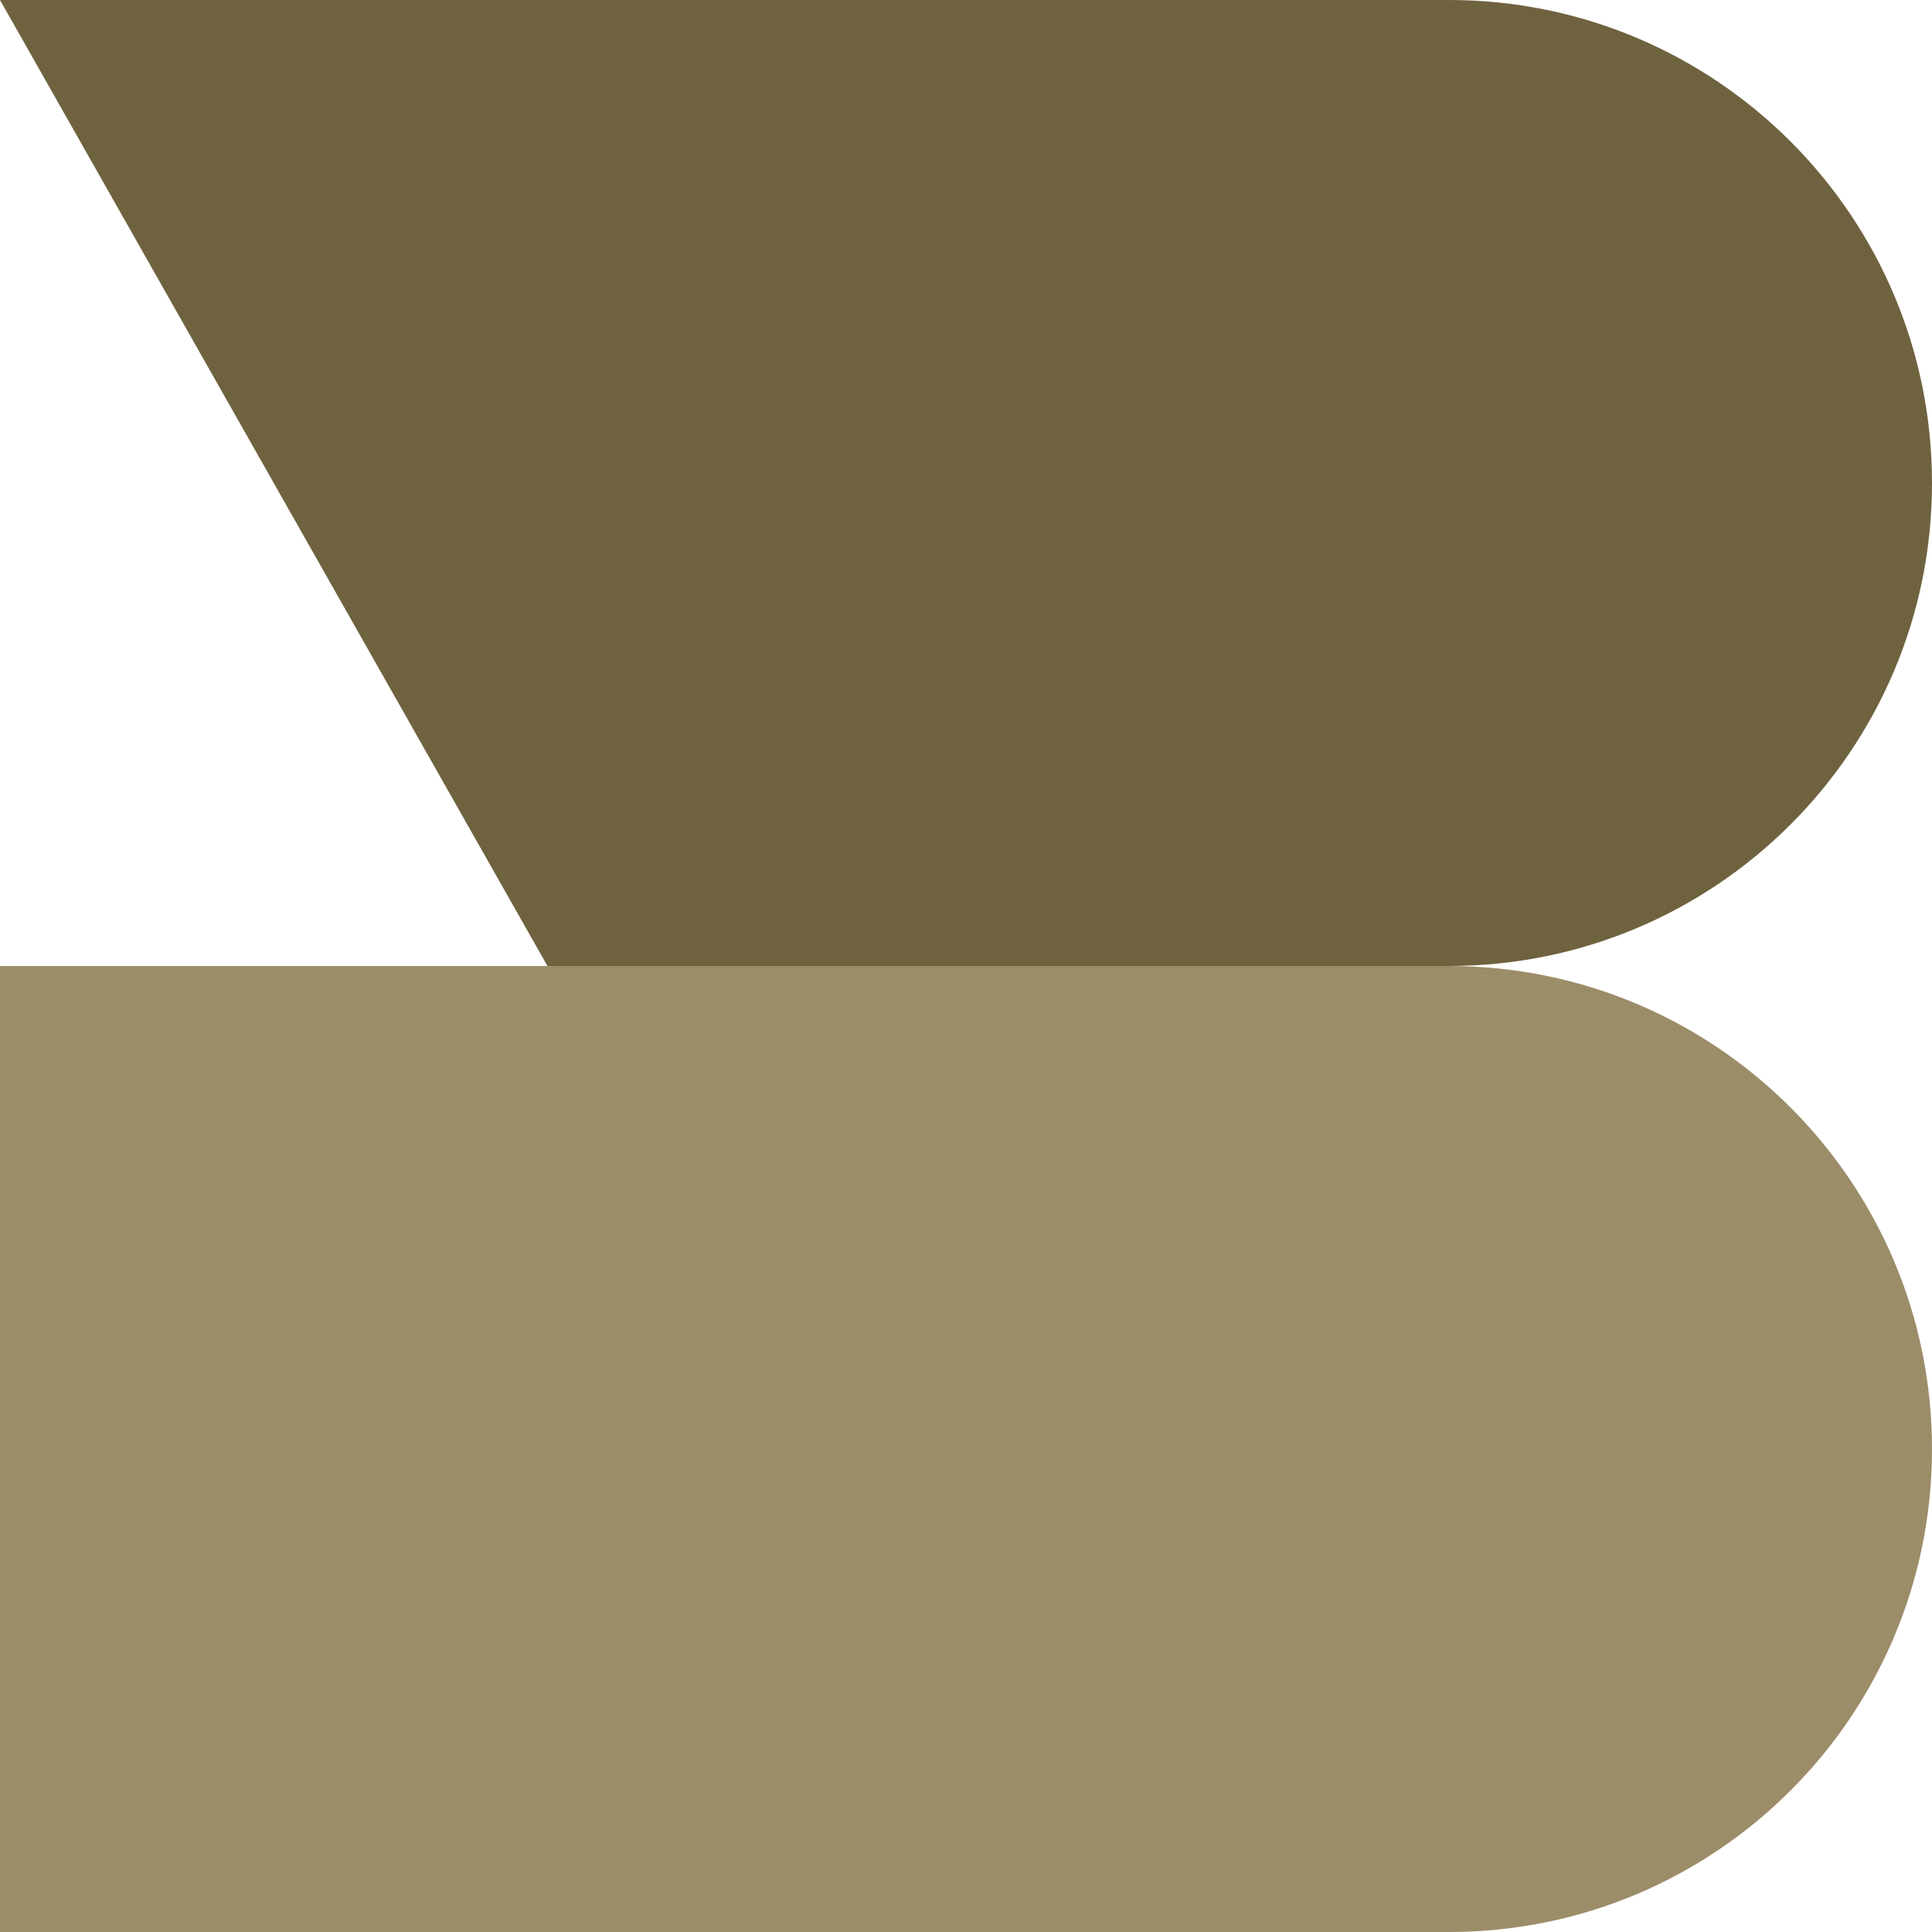
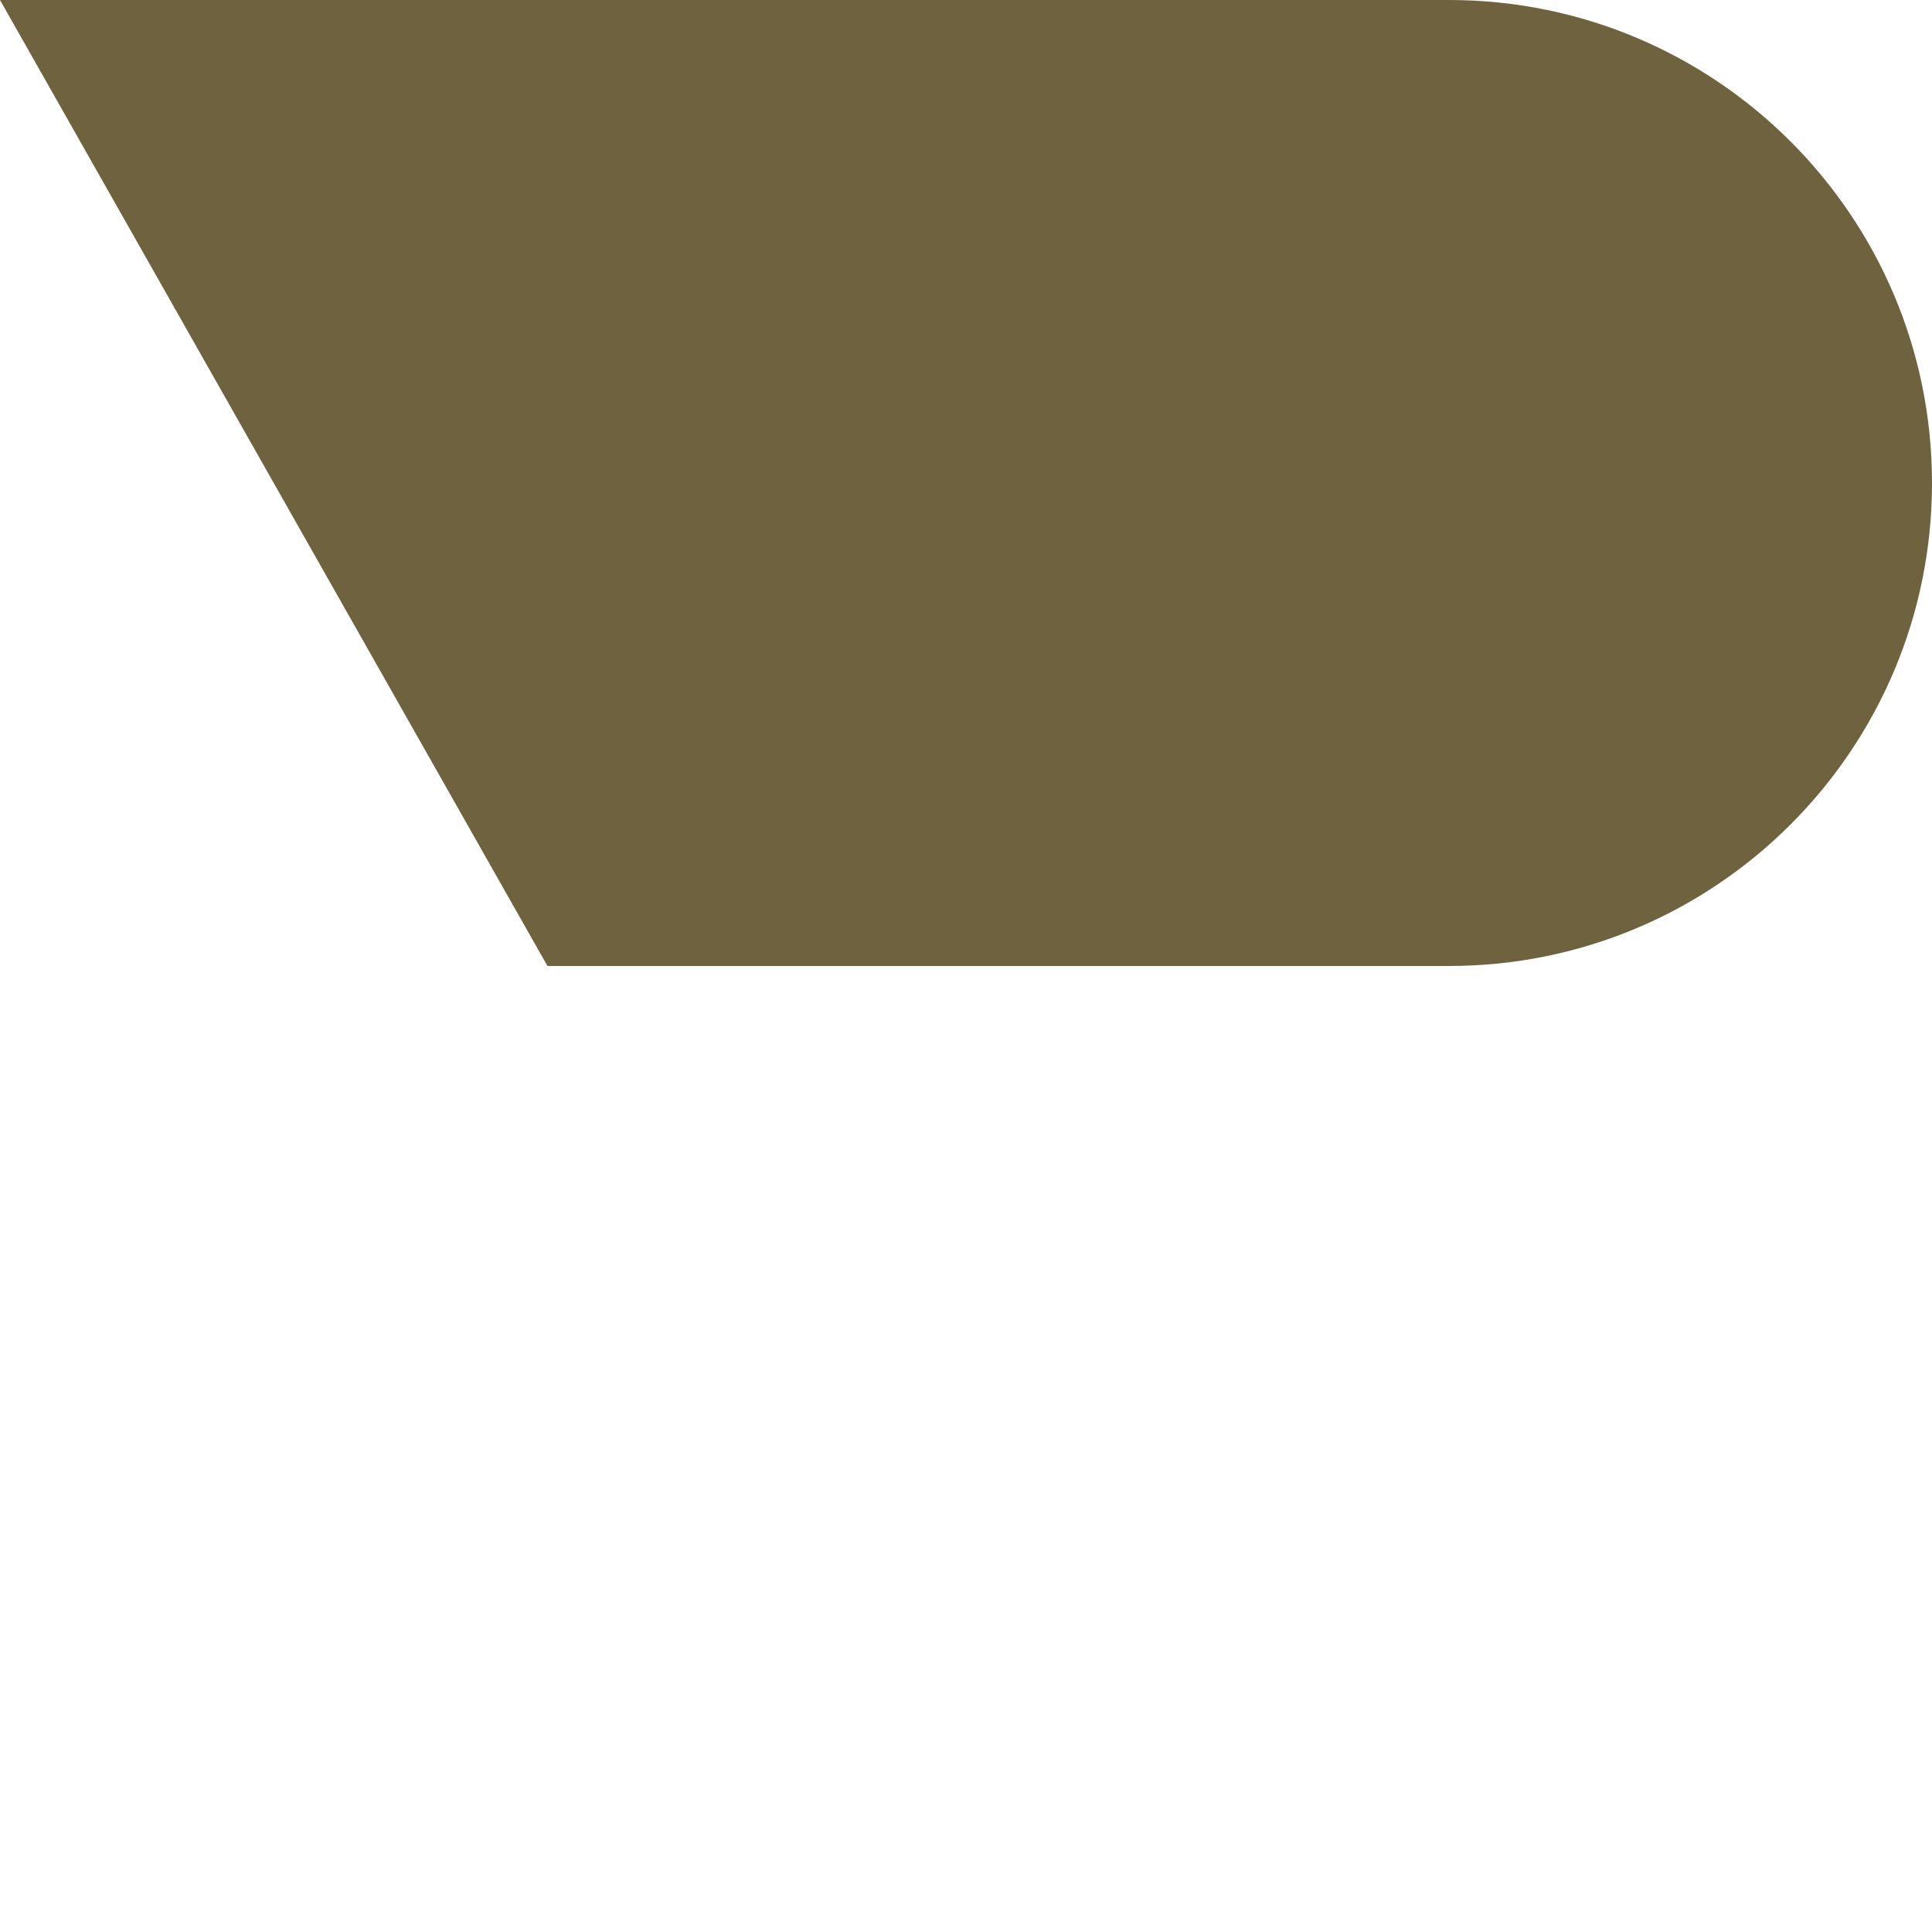
<svg xmlns="http://www.w3.org/2000/svg" version="1.1" id="Layer_1" x="0px" y="0px" width="103.59px" height="103.59px" viewBox="1.5 1.5 103.59 103.59" enable-background="new 1.5 1.5 103.59 103.59" xml:space="preserve">
  <path fill="#6F623F" d="M79.193,1.5c14.302,0,25.897,11.595,25.897,25.898S93.493,53.294,79.193,53.294h-48.34L1.5,1.5H79.193" />
-   <path fill="#9C8D69" d="M79.193,105.09c14.304,0,25.897-11.594,25.897-25.896S93.497,53.295,79.193,53.295H1.5v51.795H79.193" />
</svg>